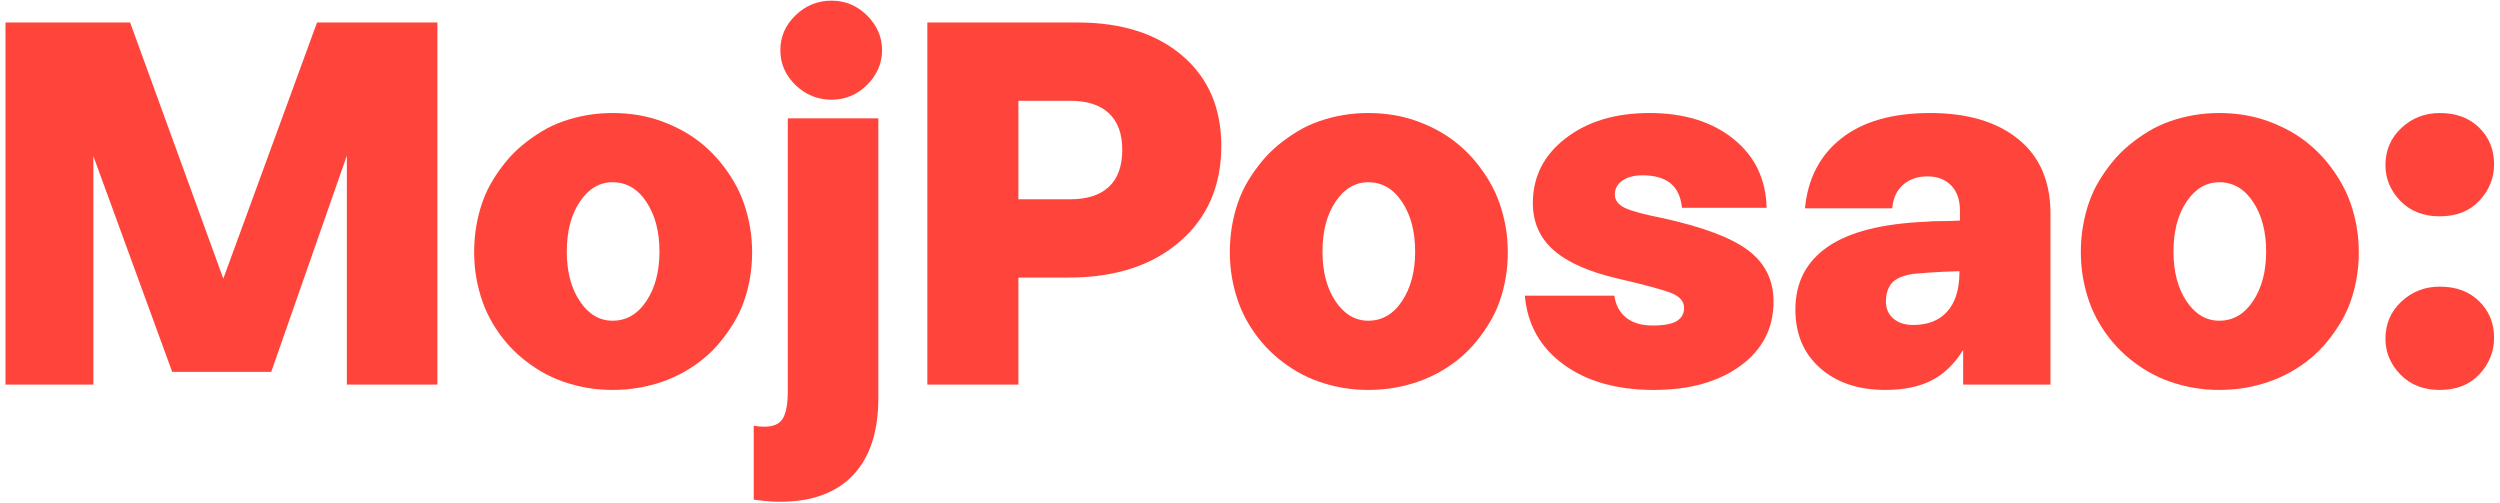
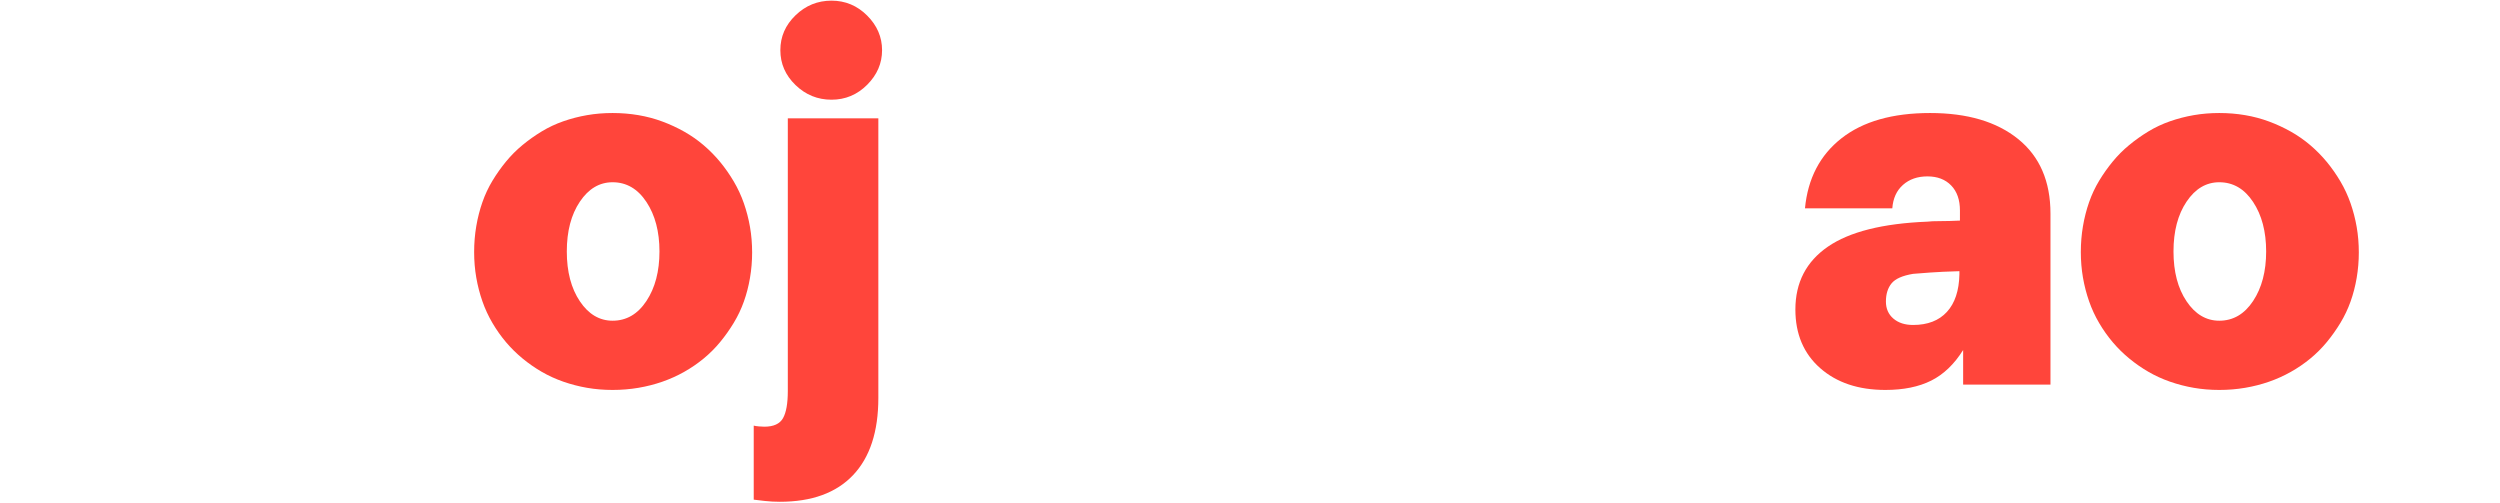
<svg xmlns="http://www.w3.org/2000/svg" width="338px" height="68px" viewBox="0 0 338 68" version="1.1">
  <title>MojPosao:</title>
  <g id="Page-1" stroke="none" stroke-width="1" fill="none" fill-rule="evenodd">
    <g id="MojPosao:" transform="translate(0.744, 0.088)" fill="#FF453B" fill-rule="nonzero">
-       <polygon id="Path" points="35.928 50.184 46.152 20.952 46.152 51.912 58.392 51.912 58.392 2.952 42.12 2.952 29.448 37.584 16.848 2.952 0 2.952 0 51.912 11.88 51.912 11.88 21.024 22.536 50.184" />
      <path d="M82.08,52.632 C83.28,52.632 84.444,52.536 85.572,52.344 C86.7,52.152 87.78,51.876 88.812,51.516 C89.844,51.156 90.828,50.712 91.764,50.184 C92.7,49.656 93.576,49.056 94.392,48.384 C95.208,47.712 95.952,46.968 96.624,46.152 C97.296,45.336 97.908,44.472 98.46,43.56 C99.012,42.648 99.468,41.688 99.828,40.68 C100.188,39.672 100.464,38.604 100.656,37.476 C100.848,36.348 100.944,35.208 100.944,34.056 C100.944,32.856 100.848,31.704 100.656,30.6 C100.464,29.496 100.188,28.428 99.828,27.396 C99.468,26.364 99.012,25.38 98.46,24.444 C97.908,23.508 97.296,22.632 96.624,21.816 C95.952,21 95.208,20.244 94.392,19.548 C93.576,18.852 92.7,18.24 91.764,17.712 C90.828,17.184 89.844,16.728 88.812,16.344 C87.78,15.96 86.7,15.672 85.572,15.48 C84.444,15.288 83.28,15.192 82.08,15.192 C80.88,15.192 79.728,15.288 78.624,15.48 C77.52,15.672 76.452,15.948 75.42,16.308 C74.388,16.668 73.416,17.124 72.504,17.676 C71.592,18.228 70.728,18.84 69.912,19.512 C69.096,20.184 68.352,20.928 67.68,21.744 C67.008,22.56 66.396,23.424 65.844,24.336 C65.292,25.248 64.836,26.22 64.476,27.252 C64.116,28.284 63.84,29.364 63.648,30.492 C63.456,31.62 63.36,32.784 63.36,33.984 C63.36,35.184 63.456,36.336 63.648,37.44 C63.84,38.544 64.116,39.612 64.476,40.644 C64.836,41.676 65.292,42.66 65.844,43.596 C66.396,44.532 67.008,45.396 67.68,46.188 C68.352,46.98 69.096,47.712 69.912,48.384 C70.728,49.056 71.592,49.656 72.504,50.184 C73.416,50.712 74.388,51.156 75.42,51.516 C76.452,51.876 77.52,52.152 78.624,52.344 C79.728,52.536 80.88,52.632 82.08,52.632 Z M82.08,43.272 C80.304,43.272 78.828,42.396 77.652,40.644 C76.476,38.892 75.888,36.648 75.888,33.912 C75.888,31.176 76.476,28.932 77.652,27.18 C78.828,25.428 80.304,24.552 82.08,24.552 C83.952,24.552 85.476,25.44 86.652,27.216 C87.828,28.992 88.416,31.224 88.416,33.912 C88.416,36.6 87.828,38.832 86.652,40.608 C85.476,42.384 83.952,43.272 82.08,43.272 Z" id="Shape" />
      <path d="M111.672,13.392 C113.544,13.392 115.152,12.72 116.496,11.376 C117.84,10.032 118.512,8.472 118.512,6.696 C118.512,4.92 117.84,3.36 116.496,2.016 C115.152,0.672 113.544,-5.68434189e-14 111.672,-5.68434189e-14 C109.8,-5.68434189e-14 108.18,0.66 106.812,1.98 C105.444,3.3 104.76,4.872 104.76,6.696 C104.76,8.52 105.444,10.092 106.812,11.412 C108.18,12.732 109.8,13.392 111.672,13.392 Z M105.768,52.776 C105.768,54.456 105.552,55.68 105.12,56.448 C104.688,57.216 103.848,57.6 102.6,57.6 C102.408,57.6 102.168,57.588 101.88,57.564 C101.592,57.54 101.352,57.504 101.16,57.456 L101.16,67.464 C101.496,67.512 102,67.572 102.672,67.644 C103.344,67.716 104.016,67.752 104.688,67.752 C109.008,67.752 112.308,66.552 114.588,64.152 C116.868,61.752 118.008,58.272 118.008,53.712 L118.008,15.912 L105.768,15.912 L105.768,52.776 Z" id="Shape" />
-       <path d="M124.632,2.952 L124.632,51.912 L136.944,51.912 L136.944,37.44 L143.712,37.44 C150,37.44 155.016,35.82 158.76,32.58 C162.504,29.34 164.376,25.032 164.376,19.656 C164.376,14.52 162.624,10.452 159.12,7.452 C155.616,4.452 150.888,2.952 144.936,2.952 L124.632,2.952 Z M136.944,26.856 L136.944,13.536 L143.928,13.536 C146.232,13.536 147.984,14.1 149.184,15.228 C150.384,16.356 150.984,18 150.984,20.16 C150.984,22.368 150.384,24.036 149.184,25.164 C147.984,26.292 146.232,26.856 143.928,26.856 L136.944,26.856 Z" id="Shape" />
-       <path d="M184.248,52.632 C185.448,52.632 186.612,52.536 187.74,52.344 C188.868,52.152 189.948,51.876 190.98,51.516 C192.012,51.156 192.996,50.712 193.932,50.184 C194.868,49.656 195.744,49.056 196.56,48.384 C197.376,47.712 198.12,46.968 198.792,46.152 C199.464,45.336 200.076,44.472 200.628,43.56 C201.18,42.648 201.636,41.688 201.996,40.68 C202.356,39.672 202.632,38.604 202.824,37.476 C203.016,36.348 203.112,35.208 203.112,34.056 C203.112,32.856 203.016,31.704 202.824,30.6 C202.632,29.496 202.356,28.428 201.996,27.396 C201.636,26.364 201.18,25.38 200.628,24.444 C200.076,23.508 199.464,22.632 198.792,21.816 C198.12,21 197.376,20.244 196.56,19.548 C195.744,18.852 194.868,18.24 193.932,17.712 C192.996,17.184 192.012,16.728 190.98,16.344 C189.948,15.96 188.868,15.672 187.74,15.48 C186.612,15.288 185.448,15.192 184.248,15.192 C183.048,15.192 181.896,15.288 180.792,15.48 C179.688,15.672 178.62,15.948 177.588,16.308 C176.556,16.668 175.584,17.124 174.672,17.676 C173.76,18.228 172.896,18.84 172.08,19.512 C171.264,20.184 170.52,20.928 169.848,21.744 C169.176,22.56 168.564,23.424 168.012,24.336 C167.46,25.248 167.004,26.22 166.644,27.252 C166.284,28.284 166.008,29.364 165.816,30.492 C165.624,31.62 165.528,32.784 165.528,33.984 C165.528,35.184 165.624,36.336 165.816,37.44 C166.008,38.544 166.284,39.612 166.644,40.644 C167.004,41.676 167.46,42.66 168.012,43.596 C168.564,44.532 169.176,45.396 169.848,46.188 C170.52,46.98 171.264,47.712 172.08,48.384 C172.896,49.056 173.76,49.656 174.672,50.184 C175.584,50.712 176.556,51.156 177.588,51.516 C178.62,51.876 179.688,52.152 180.792,52.344 C181.896,52.536 183.048,52.632 184.248,52.632 Z M184.248,43.272 C182.472,43.272 180.996,42.396 179.82,40.644 C178.644,38.892 178.056,36.648 178.056,33.912 C178.056,31.176 178.644,28.932 179.82,27.18 C180.996,25.428 182.472,24.552 184.248,24.552 C186.12,24.552 187.644,25.44 188.82,27.216 C189.996,28.992 190.584,31.224 190.584,33.912 C190.584,36.6 189.996,38.832 188.82,40.608 C187.644,42.384 186.12,43.272 184.248,43.272 Z" id="Shape" />
-       <path d="M222.696,43.92 C221.208,43.92 220.02,43.572 219.132,42.876 C218.244,42.18 217.704,41.184 217.512,39.888 L205.416,39.888 C205.752,43.776 207.492,46.872 210.636,49.176 C213.78,51.48 217.848,52.632 222.84,52.632 C227.688,52.632 231.6,51.54 234.576,49.356 C237.552,47.172 239.04,44.28 239.04,40.68 C239.04,37.8 237.9,35.496 235.62,33.768 C233.34,32.04 229.44,30.576 223.92,29.376 C221.472,28.896 219.804,28.44 218.916,28.008 C218.028,27.576 217.584,26.976 217.584,26.208 C217.584,25.44 217.92,24.816 218.592,24.336 C219.264,23.856 220.176,23.616 221.328,23.616 C222.96,23.616 224.22,23.976 225.108,24.696 C225.996,25.416 226.512,26.52 226.656,28.008 L238.104,28.008 C238.008,24.12 236.508,21.012 233.604,18.684 C230.7,16.356 226.92,15.192 222.264,15.192 C217.656,15.192 213.876,16.332 210.924,18.612 C207.972,20.892 206.496,23.808 206.496,27.36 C206.496,29.952 207.432,32.076 209.304,33.732 C211.176,35.388 214.08,36.672 218.016,37.584 C221.76,38.448 224.184,39.108 225.288,39.564 C226.392,40.02 226.944,40.68 226.944,41.544 C226.944,42.312 226.62,42.9 225.972,43.308 C225.324,43.716 224.232,43.92 222.696,43.92 Z" id="Path" />
      <path d="M241.992,41.76 C241.992,45.072 243.108,47.712 245.34,49.68 C247.572,51.648 250.512,52.632 254.16,52.632 C256.608,52.632 258.672,52.212 260.352,51.372 C262.032,50.532 263.472,49.152 264.672,47.232 L264.672,51.912 L276.48,51.912 L276.48,28.8 C276.48,24.432 275.028,21.072 272.124,18.72 C269.22,16.368 265.248,15.192 260.208,15.192 C255.12,15.192 251.124,16.332 248.22,18.612 C245.316,20.892 243.672,24.048 243.288,28.08 L255.096,28.08 C255.192,26.736 255.672,25.68 256.536,24.912 C257.4,24.144 258.504,23.76 259.848,23.76 C261.192,23.76 262.26,24.168 263.052,24.984 C263.844,25.8 264.24,26.928 264.24,28.368 L264.24,29.736 C263.232,29.784 262.332,29.808 261.54,29.808 C260.748,29.808 260.184,29.832 259.848,29.88 C253.8,30.12 249.312,31.248 246.384,33.264 C243.456,35.28 241.992,38.112 241.992,41.76 Z M254.232,40.68 C254.232,39.672 254.484,38.856 254.988,38.232 C255.492,37.608 256.464,37.176 257.904,36.936 C258.48,36.888 259.26,36.828 260.244,36.756 C261.228,36.684 262.536,36.624 264.168,36.576 L264.168,37.008 C264.12,39.216 263.556,40.908 262.476,42.084 C261.396,43.26 259.872,43.848 257.904,43.848 C256.8,43.848 255.912,43.56 255.24,42.984 C254.568,42.408 254.232,41.64 254.232,40.68 Z" id="Shape" />
      <path d="M299.304,52.632 C300.504,52.632 301.668,52.536 302.796,52.344 C303.924,52.152 305.004,51.876 306.036,51.516 C307.068,51.156 308.052,50.712 308.988,50.184 C309.924,49.656 310.8,49.056 311.616,48.384 C312.432,47.712 313.176,46.968 313.848,46.152 C314.52,45.336 315.132,44.472 315.684,43.56 C316.236,42.648 316.692,41.688 317.052,40.68 C317.412,39.672 317.688,38.604 317.88,37.476 C318.072,36.348 318.168,35.208 318.168,34.056 C318.168,32.856 318.072,31.704 317.88,30.6 C317.688,29.496 317.412,28.428 317.052,27.396 C316.692,26.364 316.236,25.38 315.684,24.444 C315.132,23.508 314.52,22.632 313.848,21.816 C313.176,21 312.432,20.244 311.616,19.548 C310.8,18.852 309.924,18.24 308.988,17.712 C308.052,17.184 307.068,16.728 306.036,16.344 C305.004,15.96 303.924,15.672 302.796,15.48 C301.668,15.288 300.504,15.192 299.304,15.192 C298.104,15.192 296.952,15.288 295.848,15.48 C294.744,15.672 293.676,15.948 292.644,16.308 C291.612,16.668 290.64,17.124 289.728,17.676 C288.816,18.228 287.952,18.84 287.136,19.512 C286.32,20.184 285.576,20.928 284.904,21.744 C284.232,22.56 283.62,23.424 283.068,24.336 C282.516,25.248 282.06,26.22 281.7,27.252 C281.34,28.284 281.064,29.364 280.872,30.492 C280.68,31.62 280.584,32.784 280.584,33.984 C280.584,35.184 280.68,36.336 280.872,37.44 C281.064,38.544 281.34,39.612 281.7,40.644 C282.06,41.676 282.516,42.66 283.068,43.596 C283.62,44.532 284.232,45.396 284.904,46.188 C285.576,46.98 286.32,47.712 287.136,48.384 C287.952,49.056 288.816,49.656 289.728,50.184 C290.64,50.712 291.612,51.156 292.644,51.516 C293.676,51.876 294.744,52.152 295.848,52.344 C296.952,52.536 298.104,52.632 299.304,52.632 Z M299.304,43.272 C297.528,43.272 296.052,42.396 294.876,40.644 C293.7,38.892 293.112,36.648 293.112,33.912 C293.112,31.176 293.7,28.932 294.876,27.18 C296.052,25.428 297.528,24.552 299.304,24.552 C301.176,24.552 302.7,25.44 303.876,27.216 C305.052,28.992 305.64,31.224 305.64,33.912 C305.64,36.6 305.052,38.832 303.876,40.608 C302.7,42.384 301.176,43.272 299.304,43.272 Z" id="Shape" />
-       <path d="M329.112,29.16 C331.368,29.16 333.156,28.452 334.476,27.036 C335.796,25.62 336.456,23.976 336.456,22.104 C336.456,20.136 335.784,18.492 334.44,17.172 C333.096,15.852 331.32,15.192 329.112,15.192 C327.096,15.192 325.368,15.864 323.928,17.208 C322.488,18.552 321.768,20.232 321.768,22.248 C321.768,24.072 322.44,25.68 323.784,27.072 C325.128,28.464 326.904,29.16 329.112,29.16 Z M329.112,52.632 C331.368,52.632 333.156,51.924 334.476,50.508 C335.796,49.092 336.456,47.448 336.456,45.576 C336.456,43.608 335.784,41.964 334.44,40.644 C333.096,39.324 331.32,38.664 329.112,38.664 C327.096,38.664 325.368,39.336 323.928,40.68 C322.488,42.024 321.768,43.704 321.768,45.72 C321.768,47.544 322.44,49.152 323.784,50.544 C325.128,51.936 326.904,52.632 329.112,52.632 Z" id="Shape" />
    </g>
  </g>
</svg>